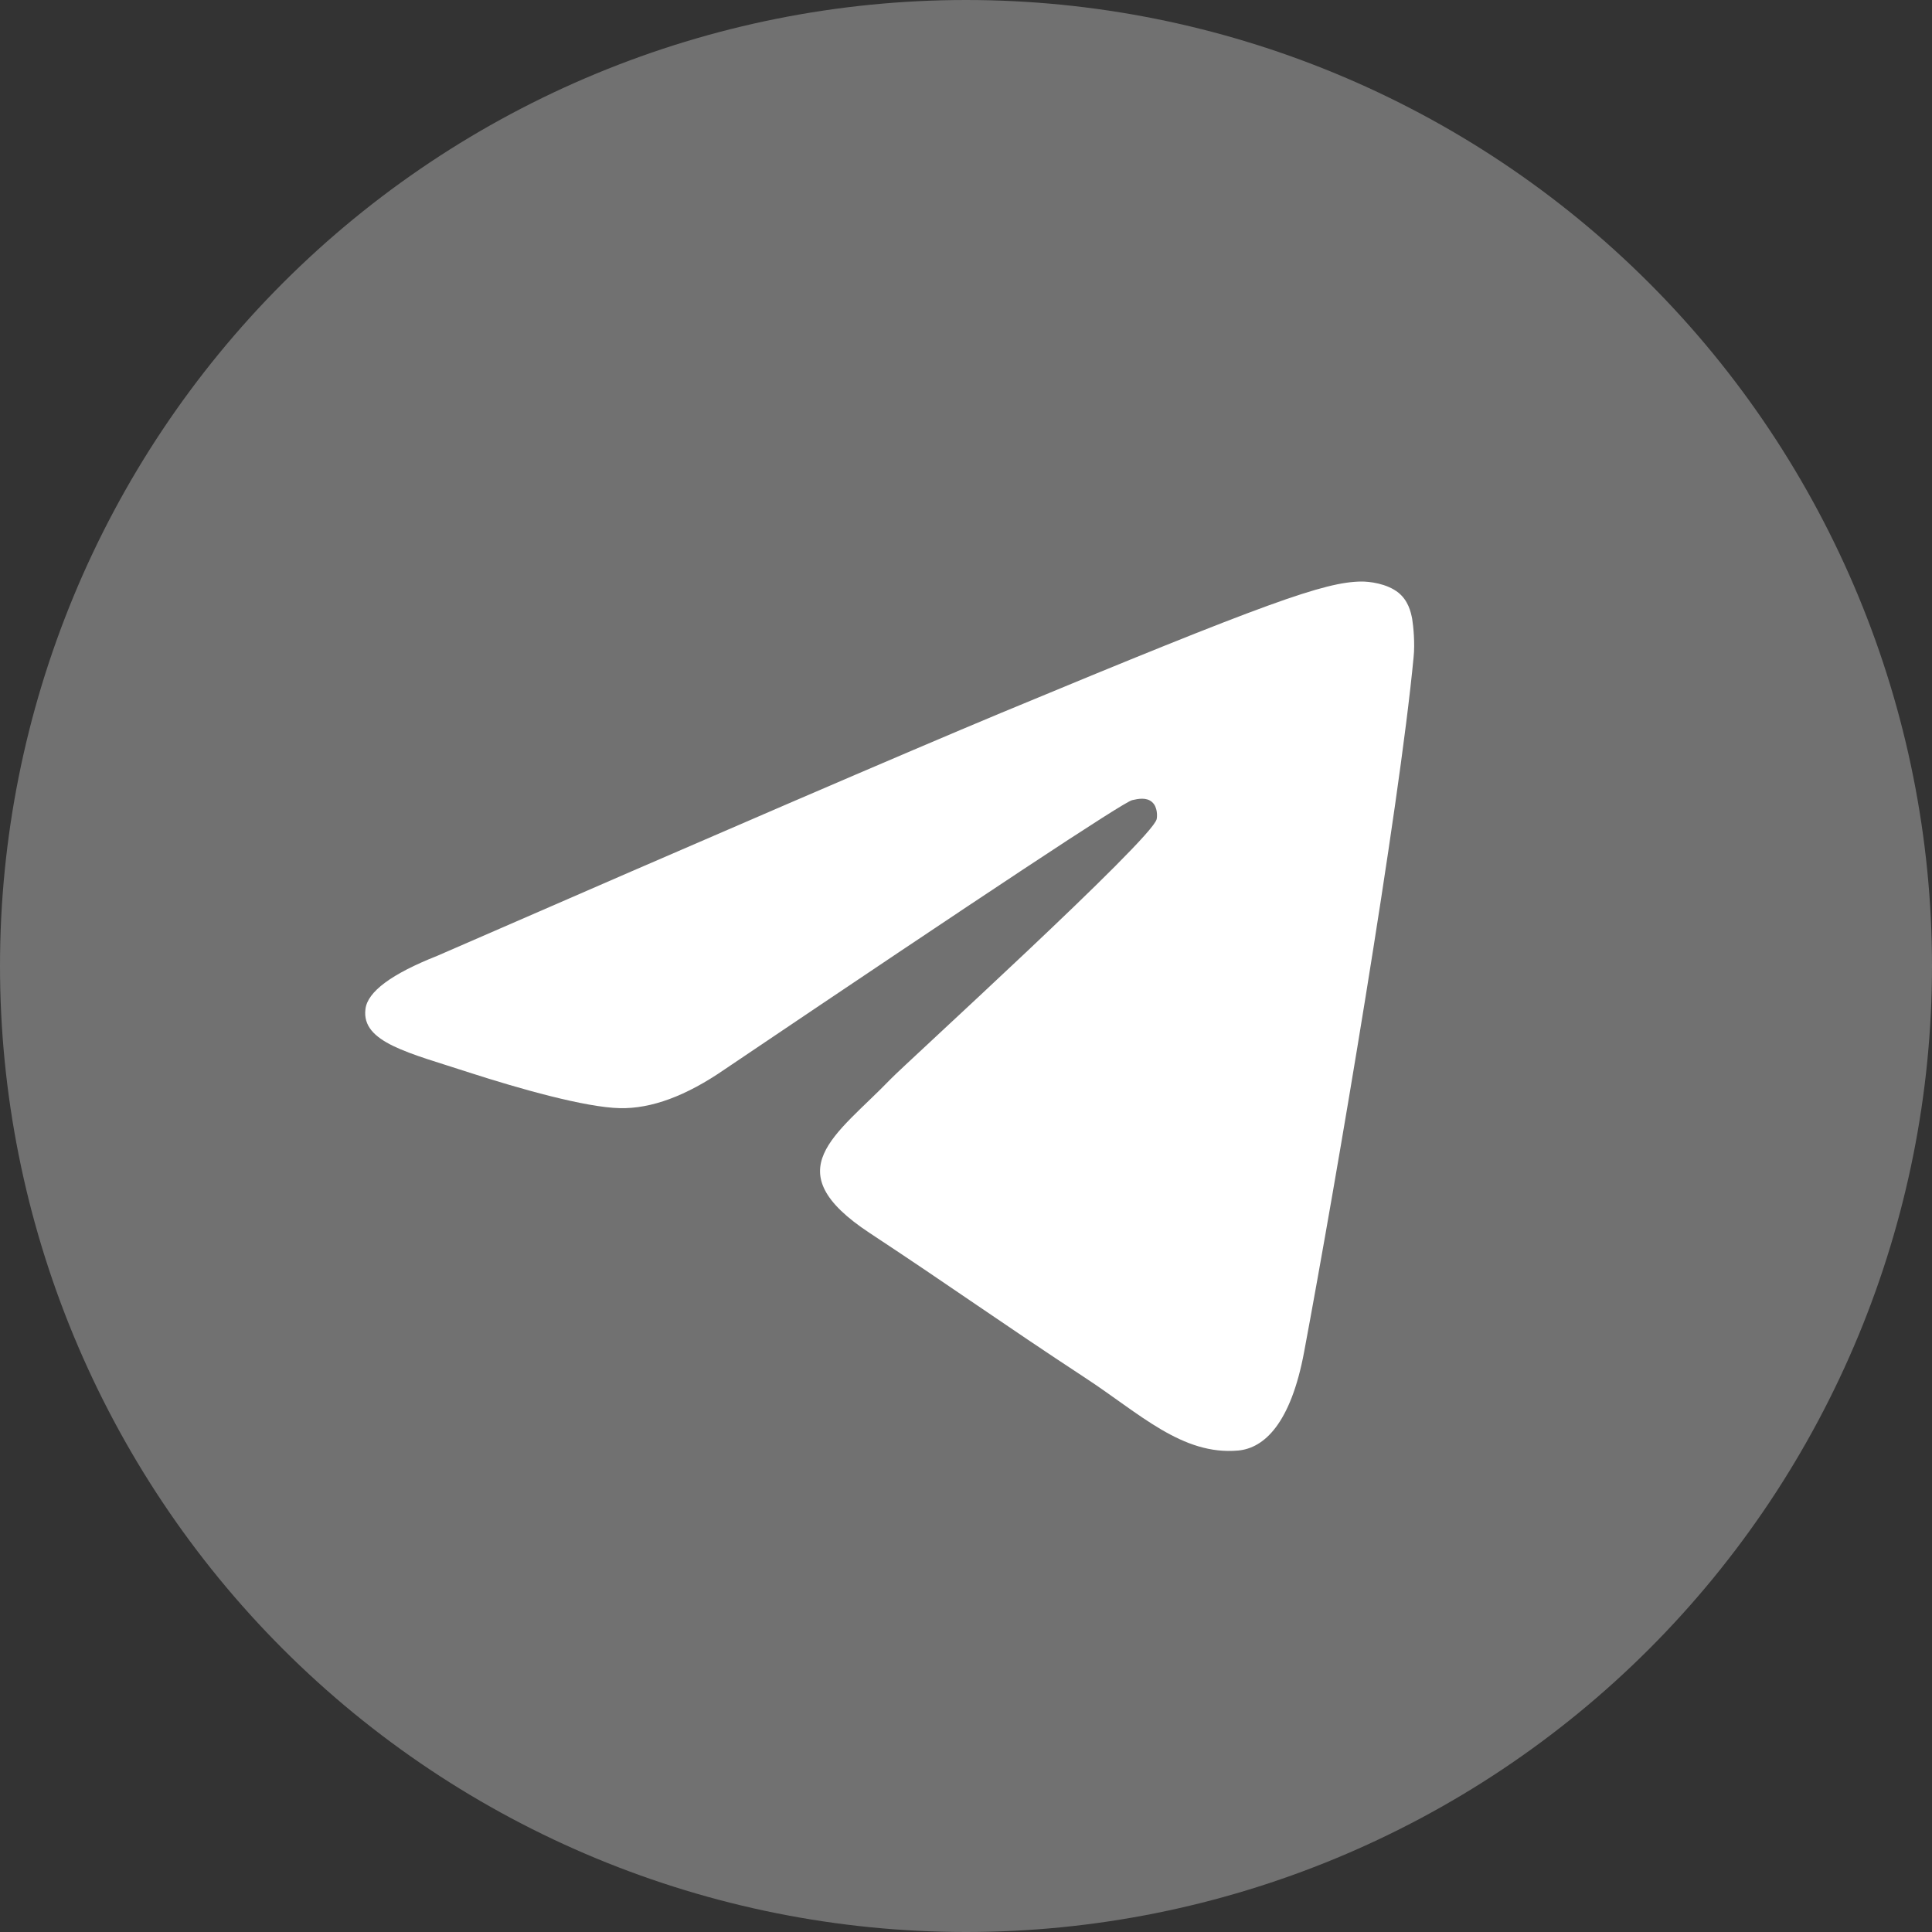
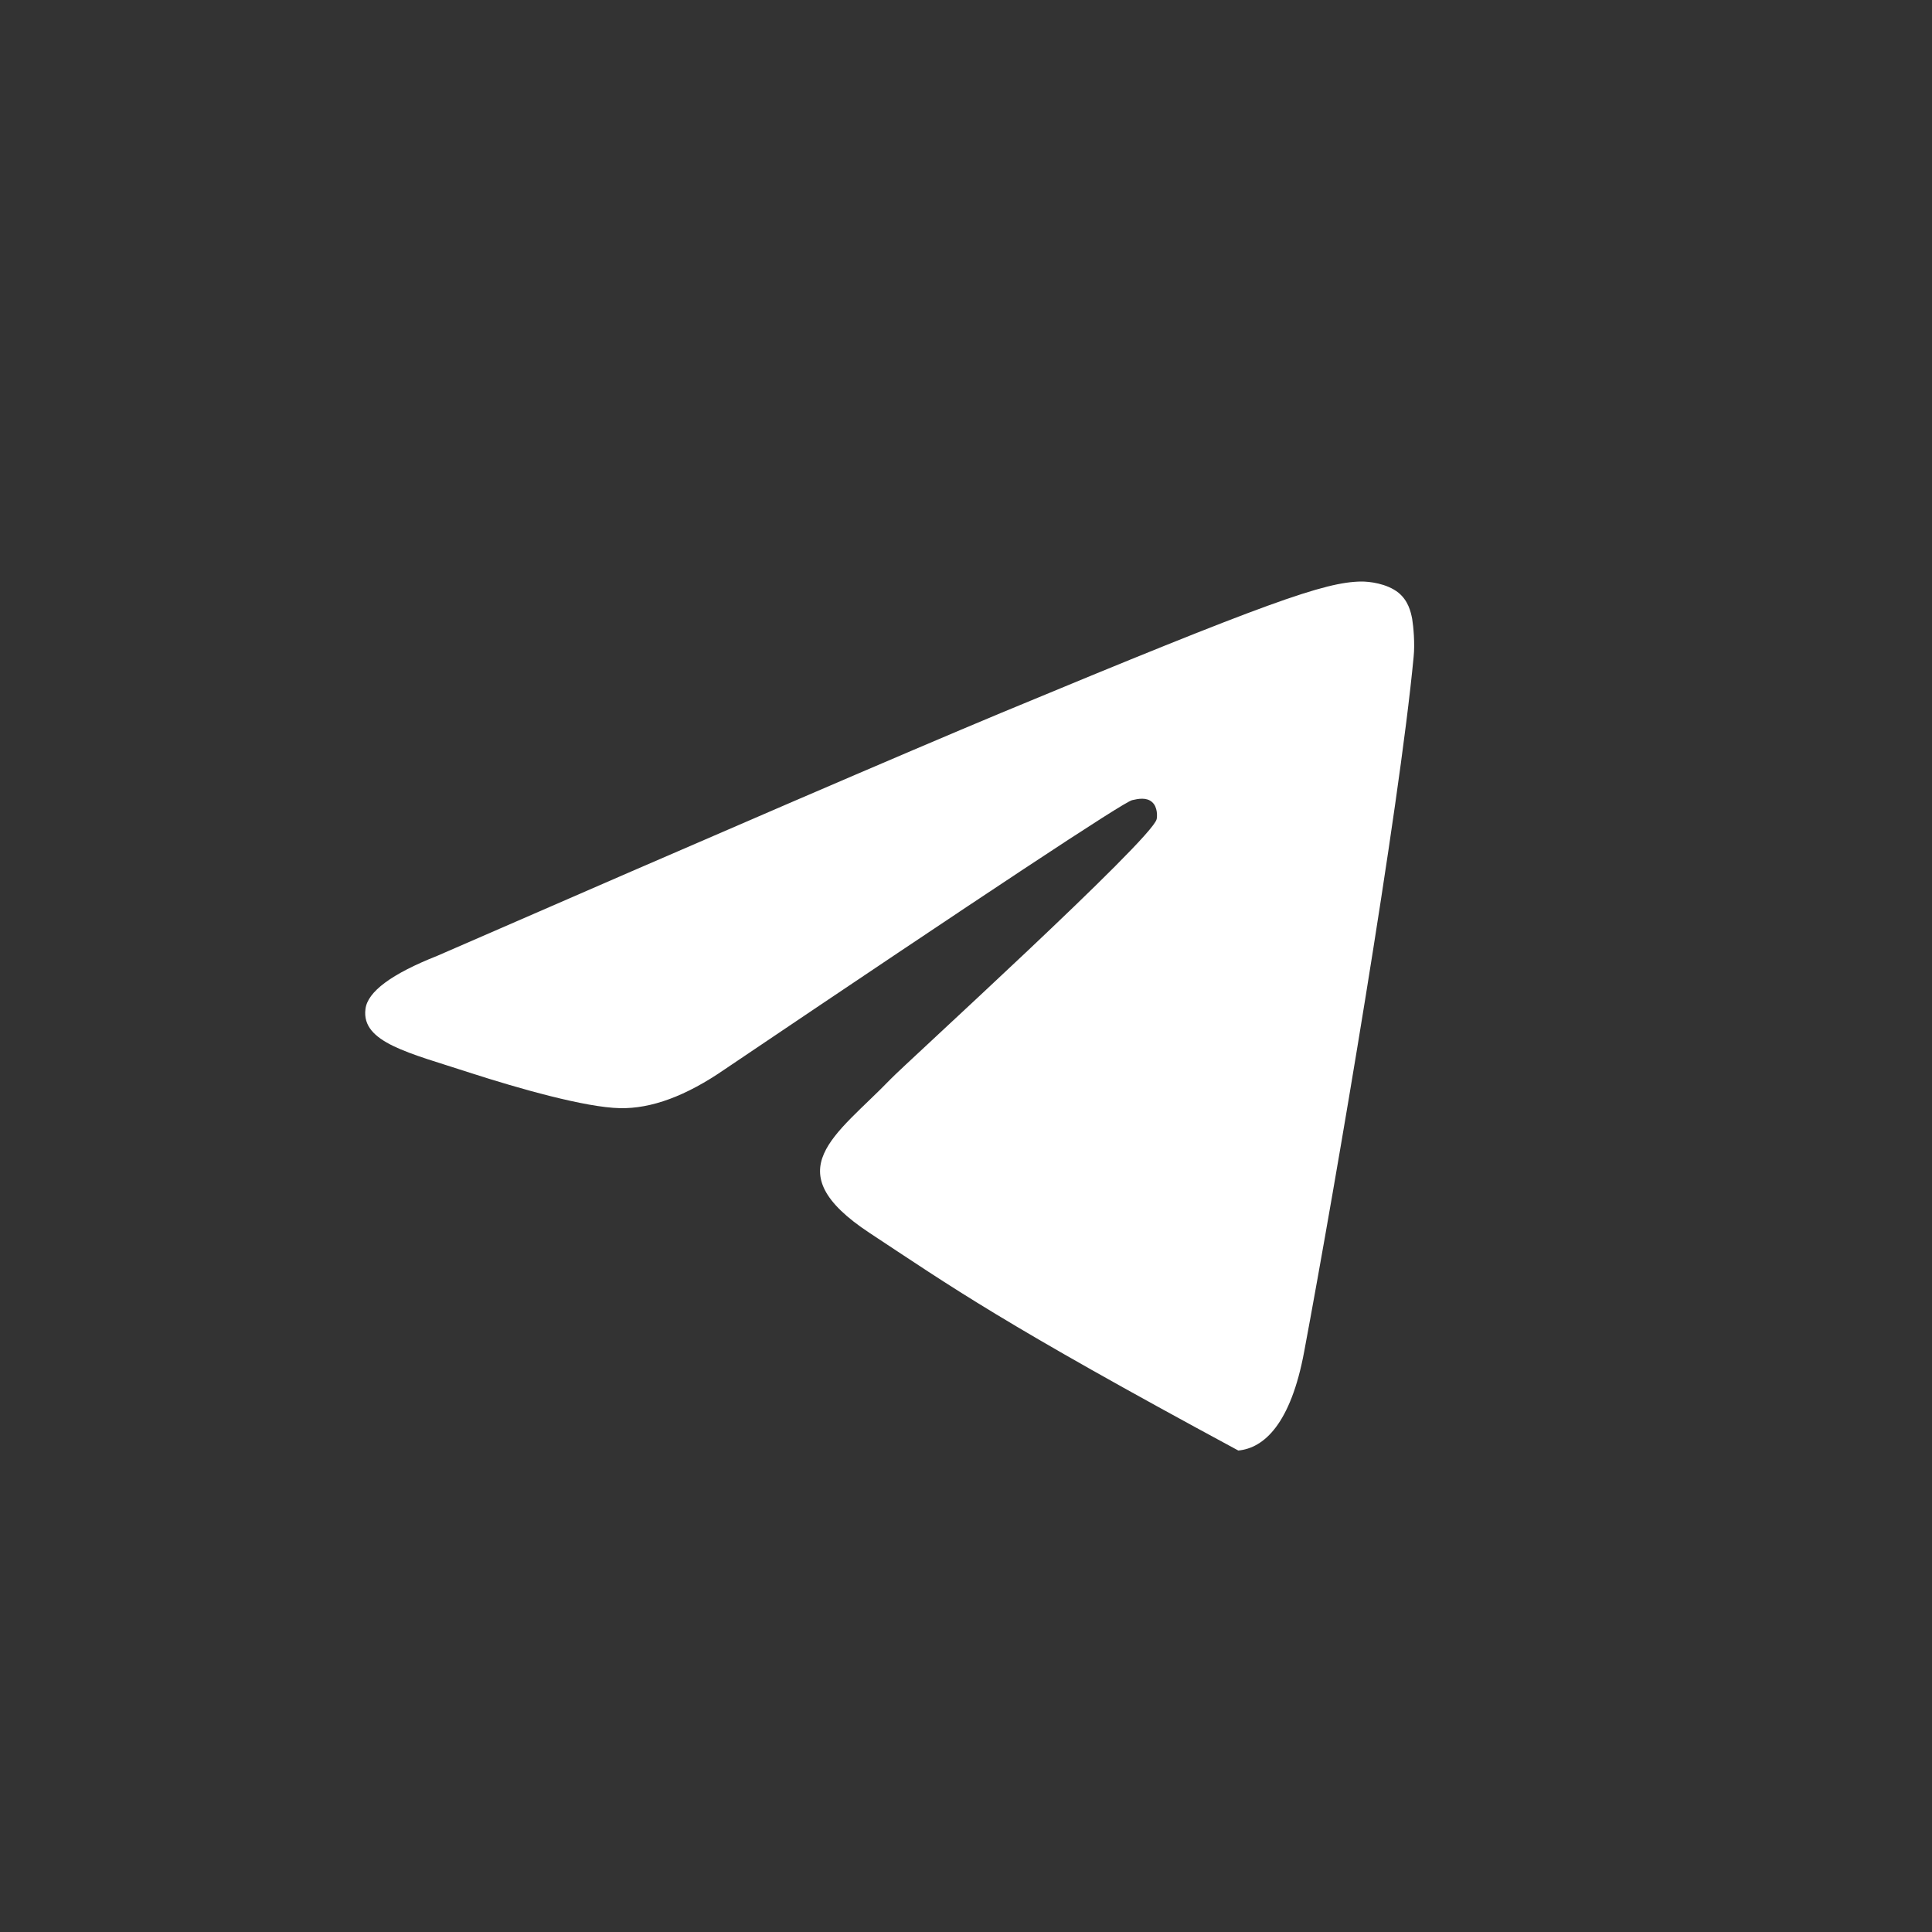
<svg xmlns="http://www.w3.org/2000/svg" width="19" height="19" viewBox="0 0 19 19" fill="none">
  <rect x="0" y="0" width="19" height="19" fill="#333333" stroke="none" />
  <g clip-path="url(#clip0_170_2603)">
-     <path d="M9.5 0C6.981 0 4.563 1.002 2.783 2.782C1.002 4.564 0 6.98 0 9.5C0 12.018 1.002 14.437 2.783 16.218C4.563 17.998 6.981 19 9.5 19C12.019 19 14.437 17.998 16.217 16.218C17.998 14.437 19 12.018 19 9.5C19 6.981 17.998 4.563 16.217 2.782C14.437 1.002 12.019 0 9.5 0Z" fill="#717171" />
-     <path d="M4.3 9.4C7.07 8.193 8.917 7.398 9.84 7.013C12.479 5.916 13.027 5.725 13.384 5.719C13.463 5.718 13.638 5.737 13.753 5.829C13.848 5.907 13.874 6.013 13.888 6.087C13.9 6.161 13.916 6.329 13.902 6.461C13.76 7.963 13.141 11.608 12.826 13.291C12.694 14.003 12.431 14.241 12.178 14.265C11.626 14.315 11.207 13.9 10.672 13.55C9.837 13.002 9.365 12.661 8.553 12.126C7.615 11.508 8.223 11.168 8.758 10.613C8.897 10.467 11.329 8.256 11.375 8.056C11.381 8.031 11.386 7.937 11.33 7.888C11.275 7.839 11.194 7.855 11.134 7.869C11.05 7.888 9.715 8.771 7.126 10.517C6.748 10.778 6.405 10.905 6.096 10.898C5.758 10.891 5.105 10.706 4.619 10.549C4.026 10.355 3.552 10.253 3.594 9.924C3.614 9.753 3.85 9.578 4.3 9.4Z" fill="white" />
+     <path d="M4.3 9.4C7.07 8.193 8.917 7.398 9.84 7.013C12.479 5.916 13.027 5.725 13.384 5.719C13.463 5.718 13.638 5.737 13.753 5.829C13.848 5.907 13.874 6.013 13.888 6.087C13.9 6.161 13.916 6.329 13.902 6.461C13.76 7.963 13.141 11.608 12.826 13.291C12.694 14.003 12.431 14.241 12.178 14.265C9.837 13.002 9.365 12.661 8.553 12.126C7.615 11.508 8.223 11.168 8.758 10.613C8.897 10.467 11.329 8.256 11.375 8.056C11.381 8.031 11.386 7.937 11.33 7.888C11.275 7.839 11.194 7.855 11.134 7.869C11.05 7.888 9.715 8.771 7.126 10.517C6.748 10.778 6.405 10.905 6.096 10.898C5.758 10.891 5.105 10.706 4.619 10.549C4.026 10.355 3.552 10.253 3.594 9.924C3.614 9.753 3.85 9.578 4.3 9.4Z" fill="white" />
  </g>
  <defs>
    <clipPath id="clip0_170_2603">
      <rect width="19" height="19" fill="white" />
    </clipPath>
  </defs>
</svg>